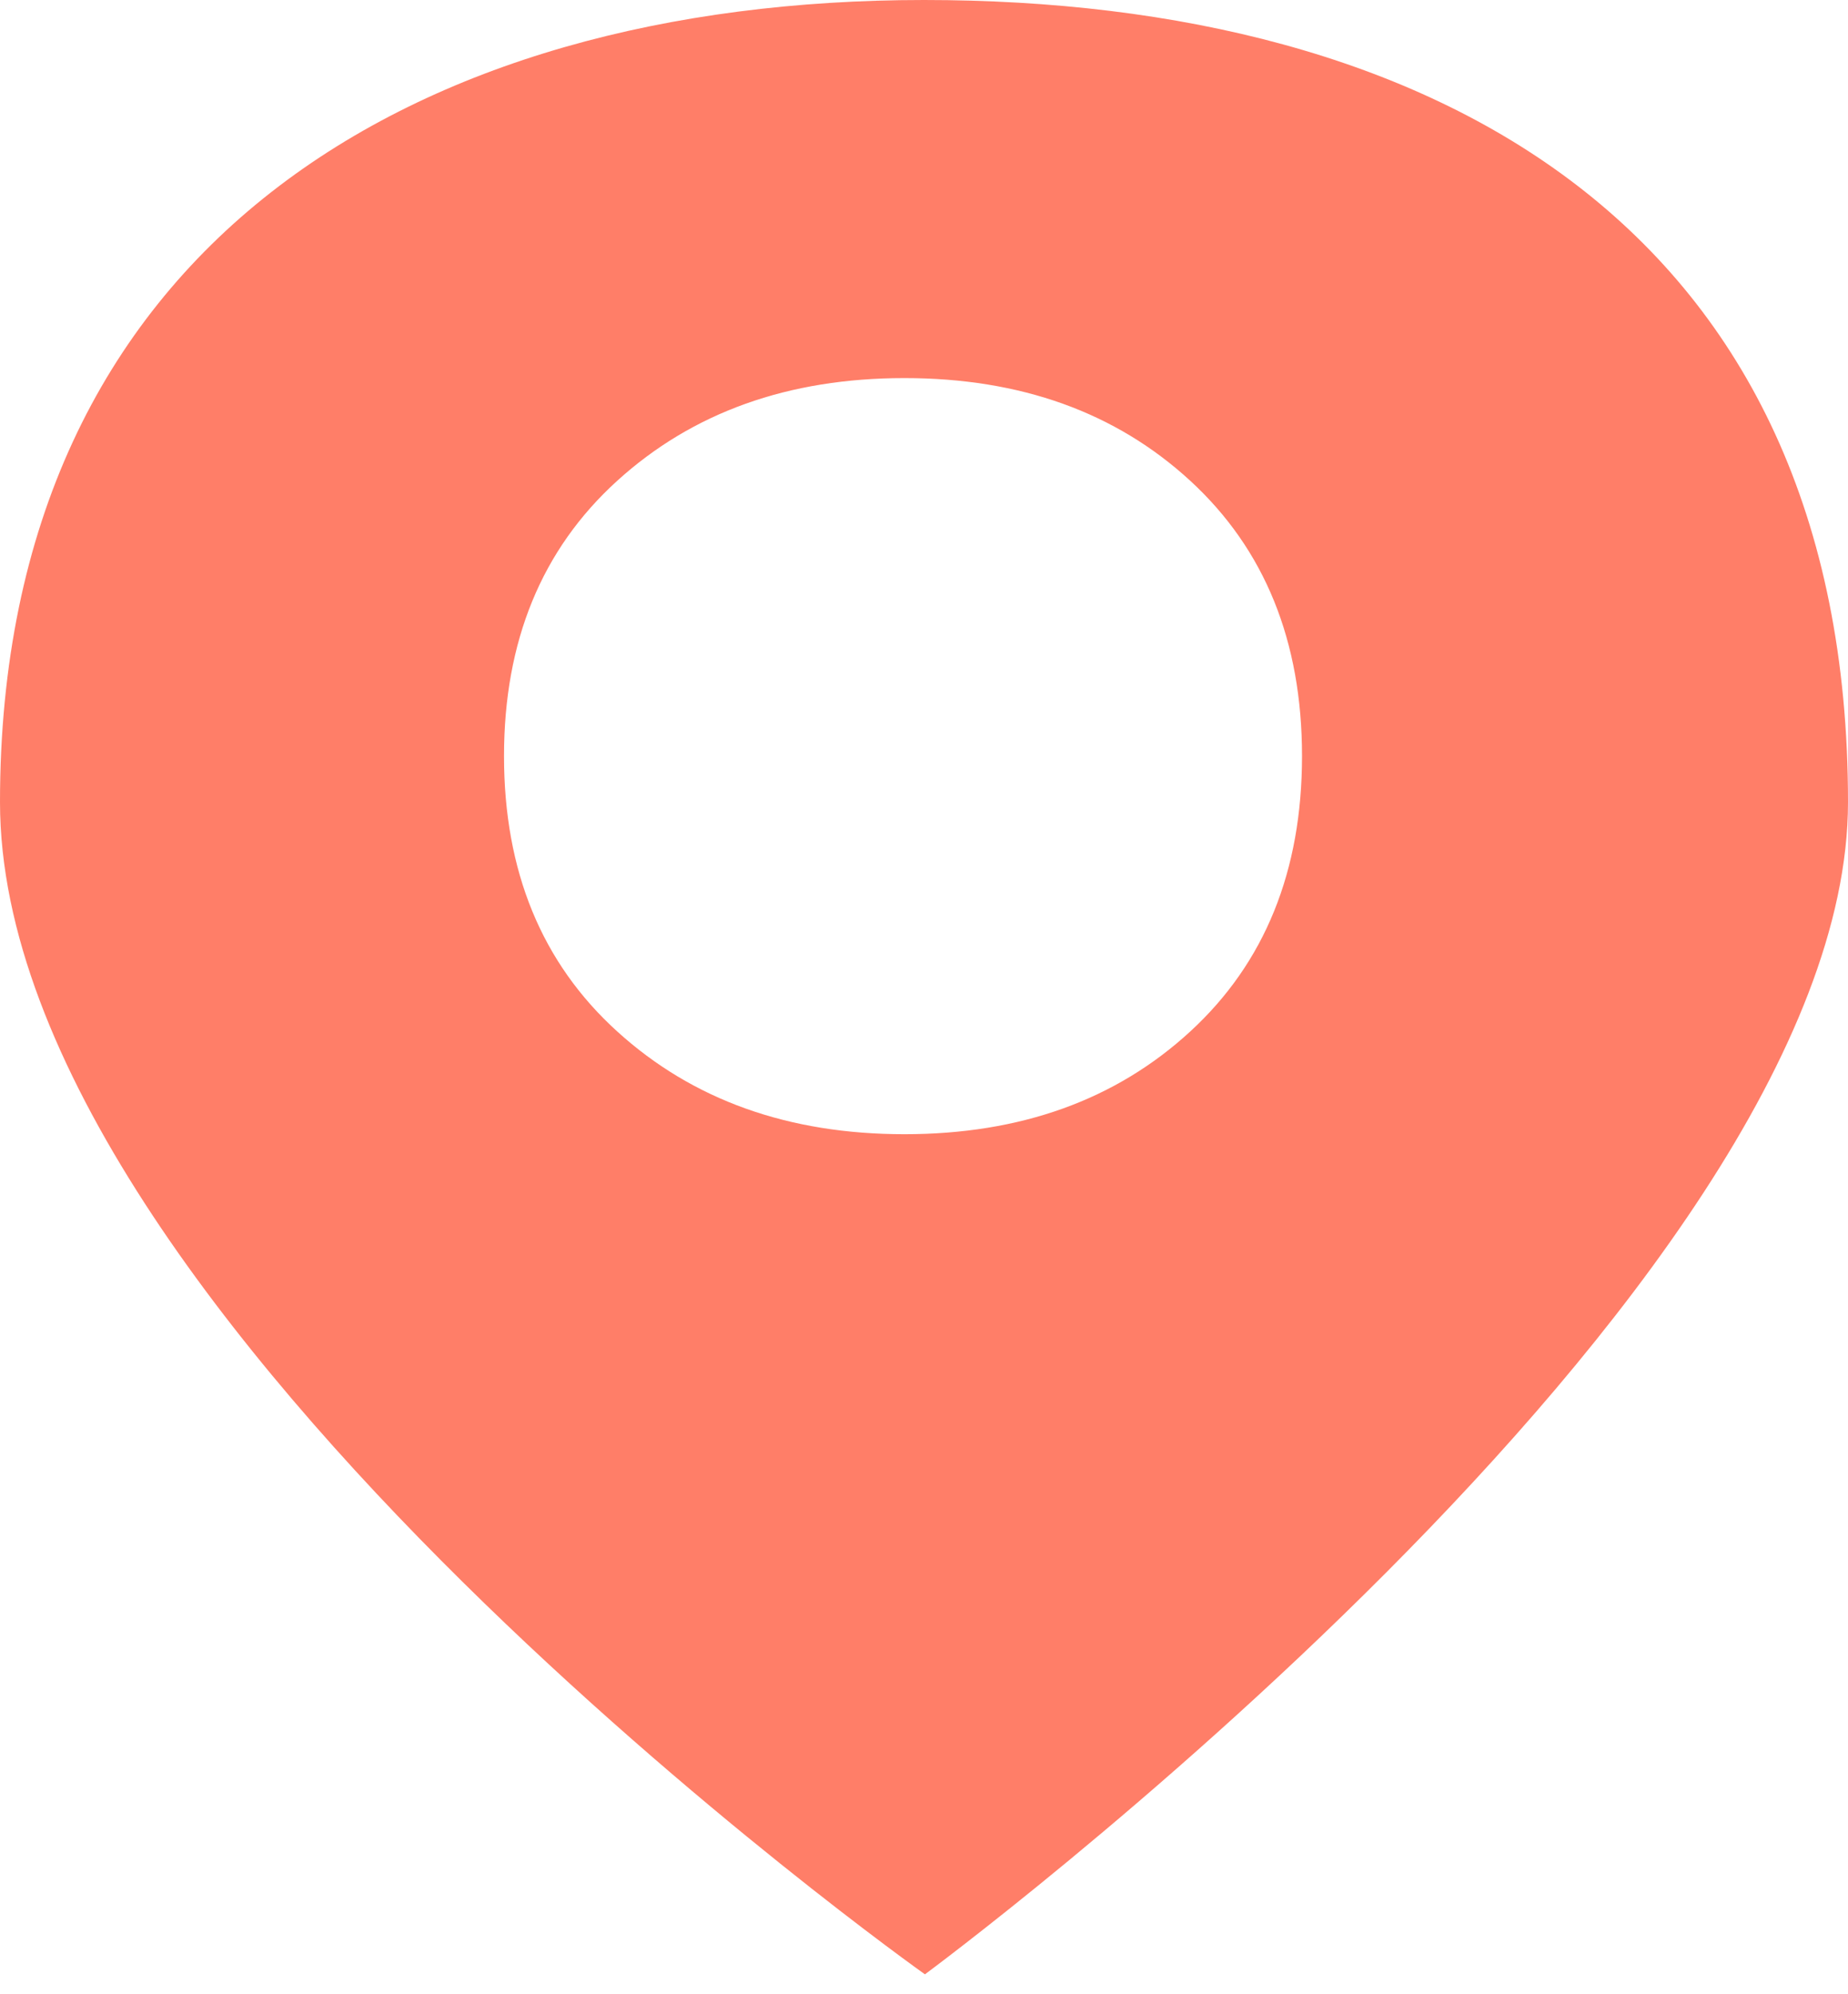
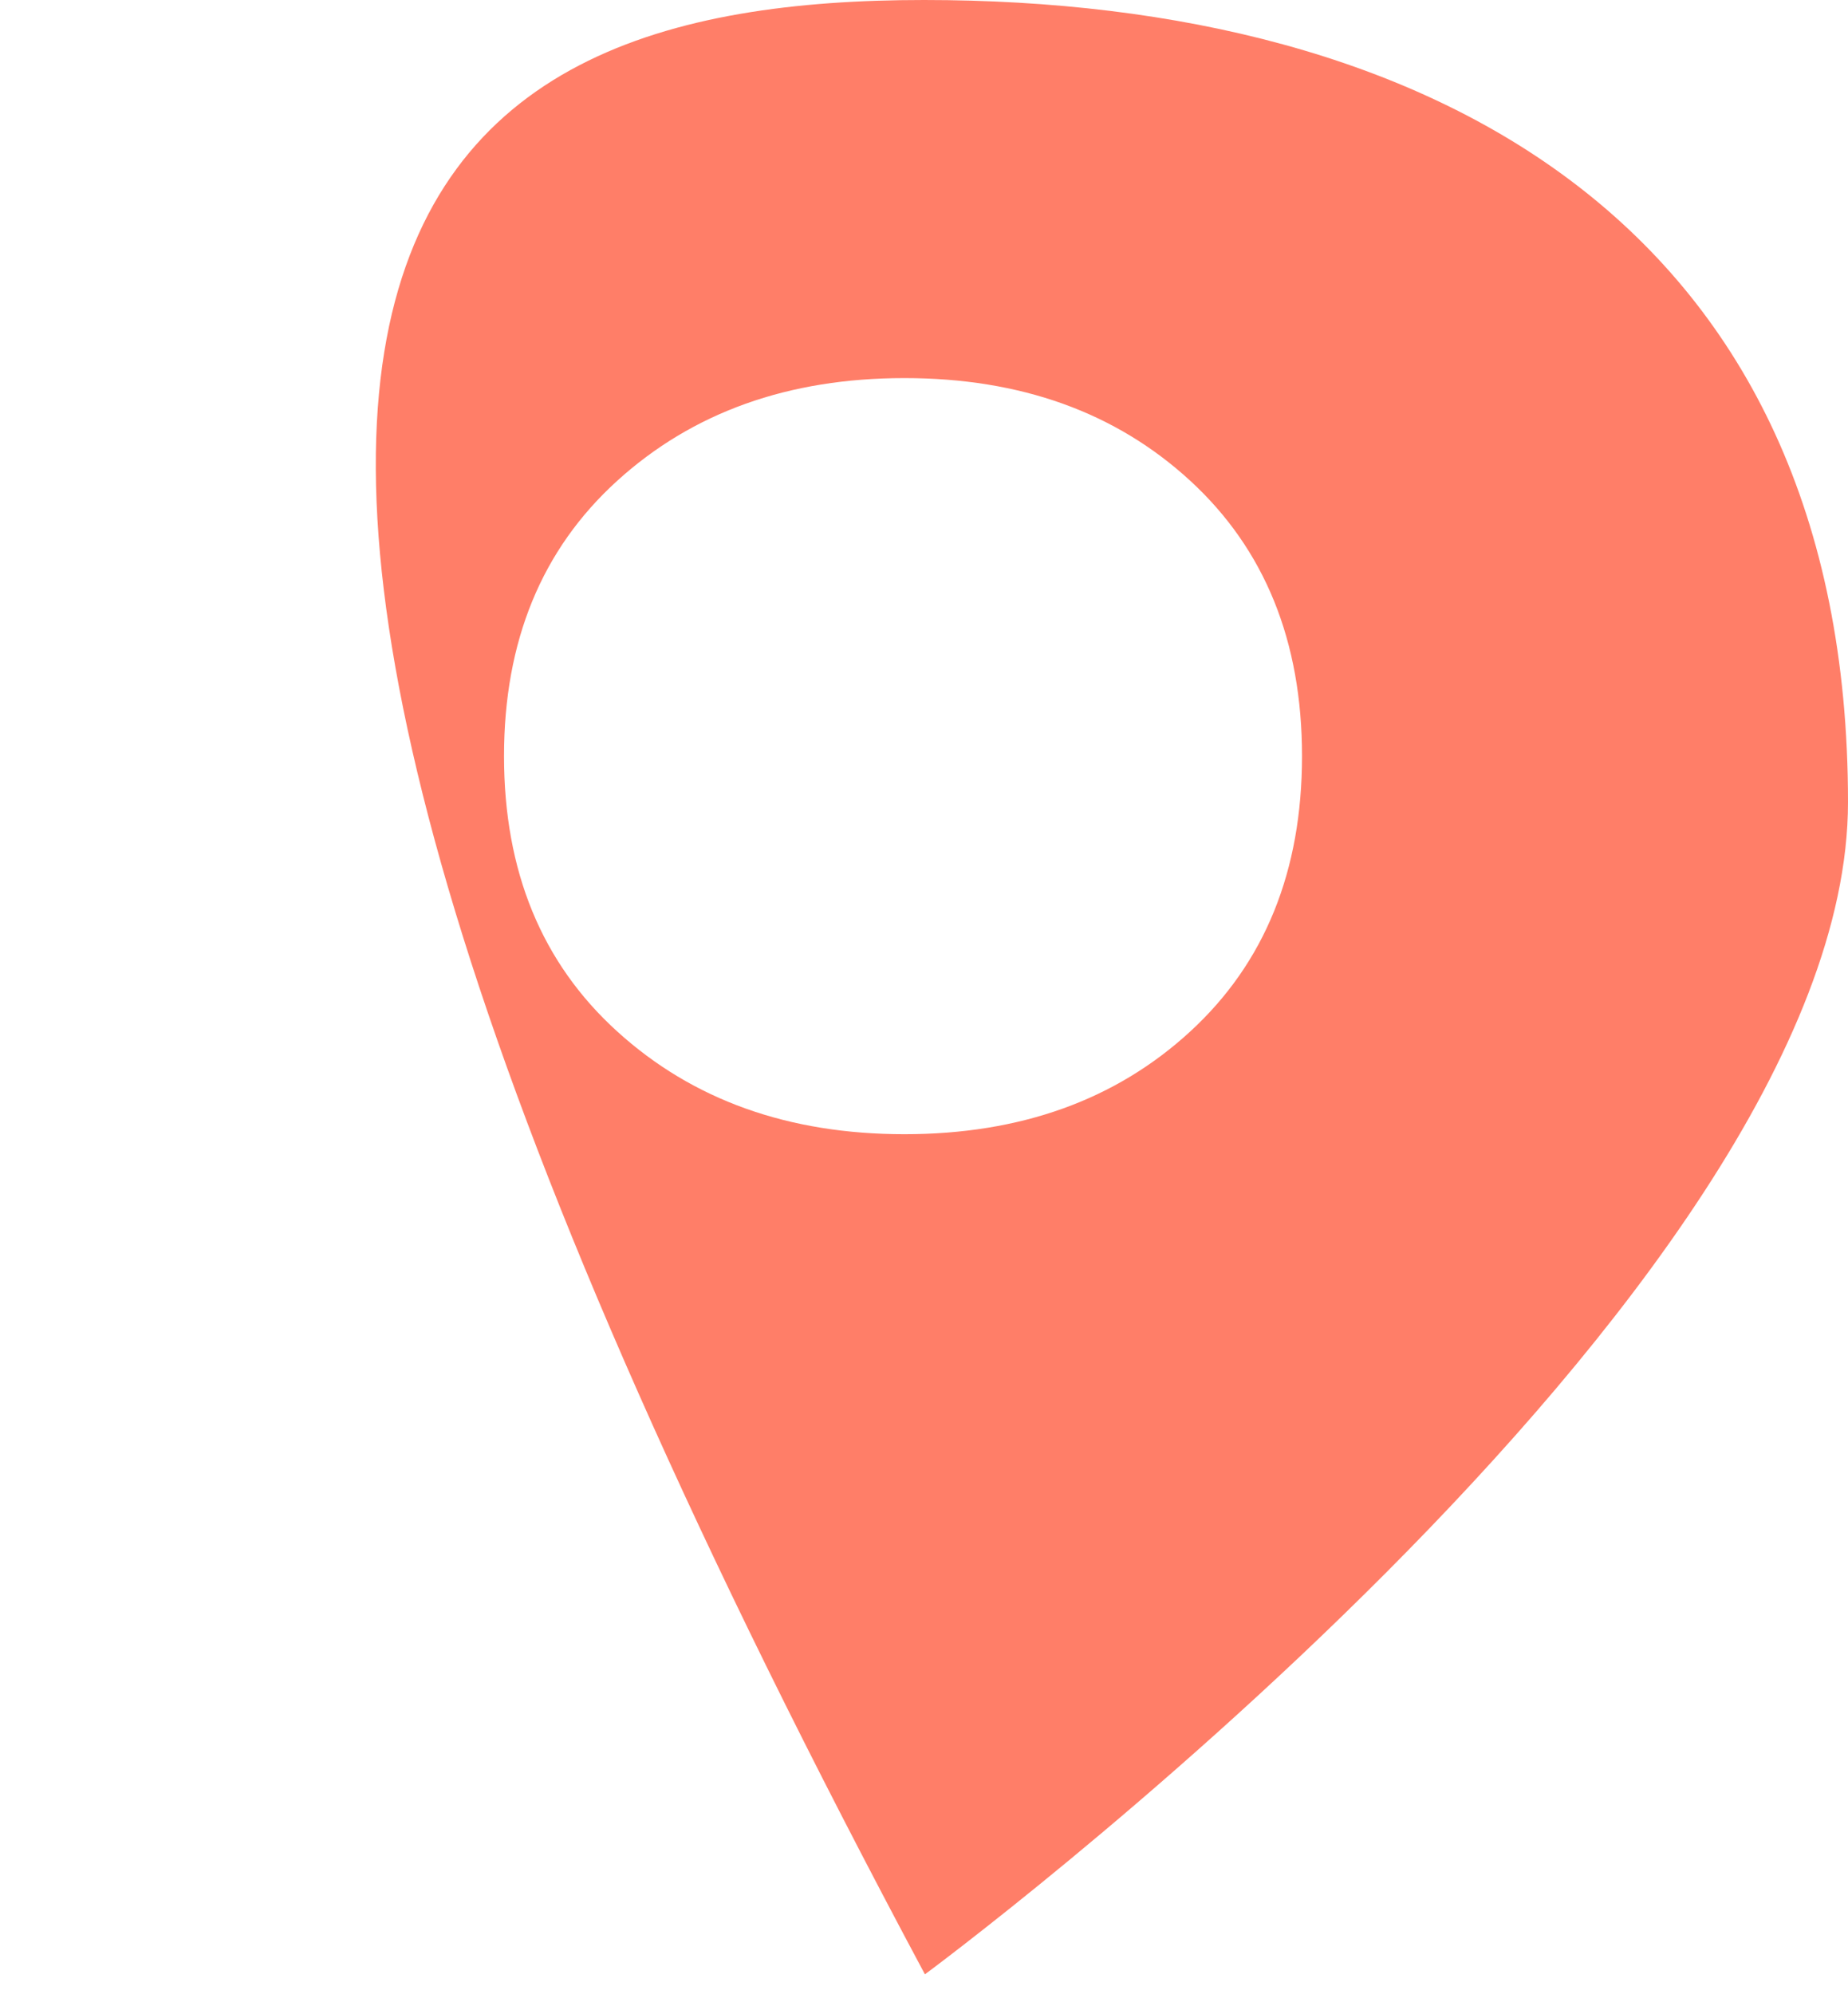
<svg xmlns="http://www.w3.org/2000/svg" width="38" height="41" fill="none">
-   <path d="M19 0c10.477 0 19 4.67 19 16.49 0 10.09-18.981 24.1-18.981 24.1S0 27.102 0 16.49C0 5.05 8.523 0 19 0zm-.402 23.318c2.387 0 4.346-.704 5.878-2.113 1.531-1.408 2.297-3.295 2.297-5.66 0-2.364-.766-4.251-2.297-5.66-1.532-1.408-3.491-2.112-5.878-2.112s-4.356.704-5.907 2.112c-1.552 1.409-2.327 3.296-2.327 5.66 0 2.365.775 4.252 2.327 5.66 1.551 1.409 3.52 2.113 5.907 2.113z" fill="#FF7E68" />
+   <path d="M19 0c10.477 0 19 4.67 19 16.49 0 10.09-18.981 24.1-18.981 24.1C0 5.05 8.523 0 19 0zm-.402 23.318c2.387 0 4.346-.704 5.878-2.113 1.531-1.408 2.297-3.295 2.297-5.66 0-2.364-.766-4.251-2.297-5.66-1.532-1.408-3.491-2.112-5.878-2.112s-4.356.704-5.907 2.112c-1.552 1.409-2.327 3.296-2.327 5.66 0 2.365.775 4.252 2.327 5.66 1.551 1.409 3.52 2.113 5.907 2.113z" fill="#FF7E68" />
</svg>